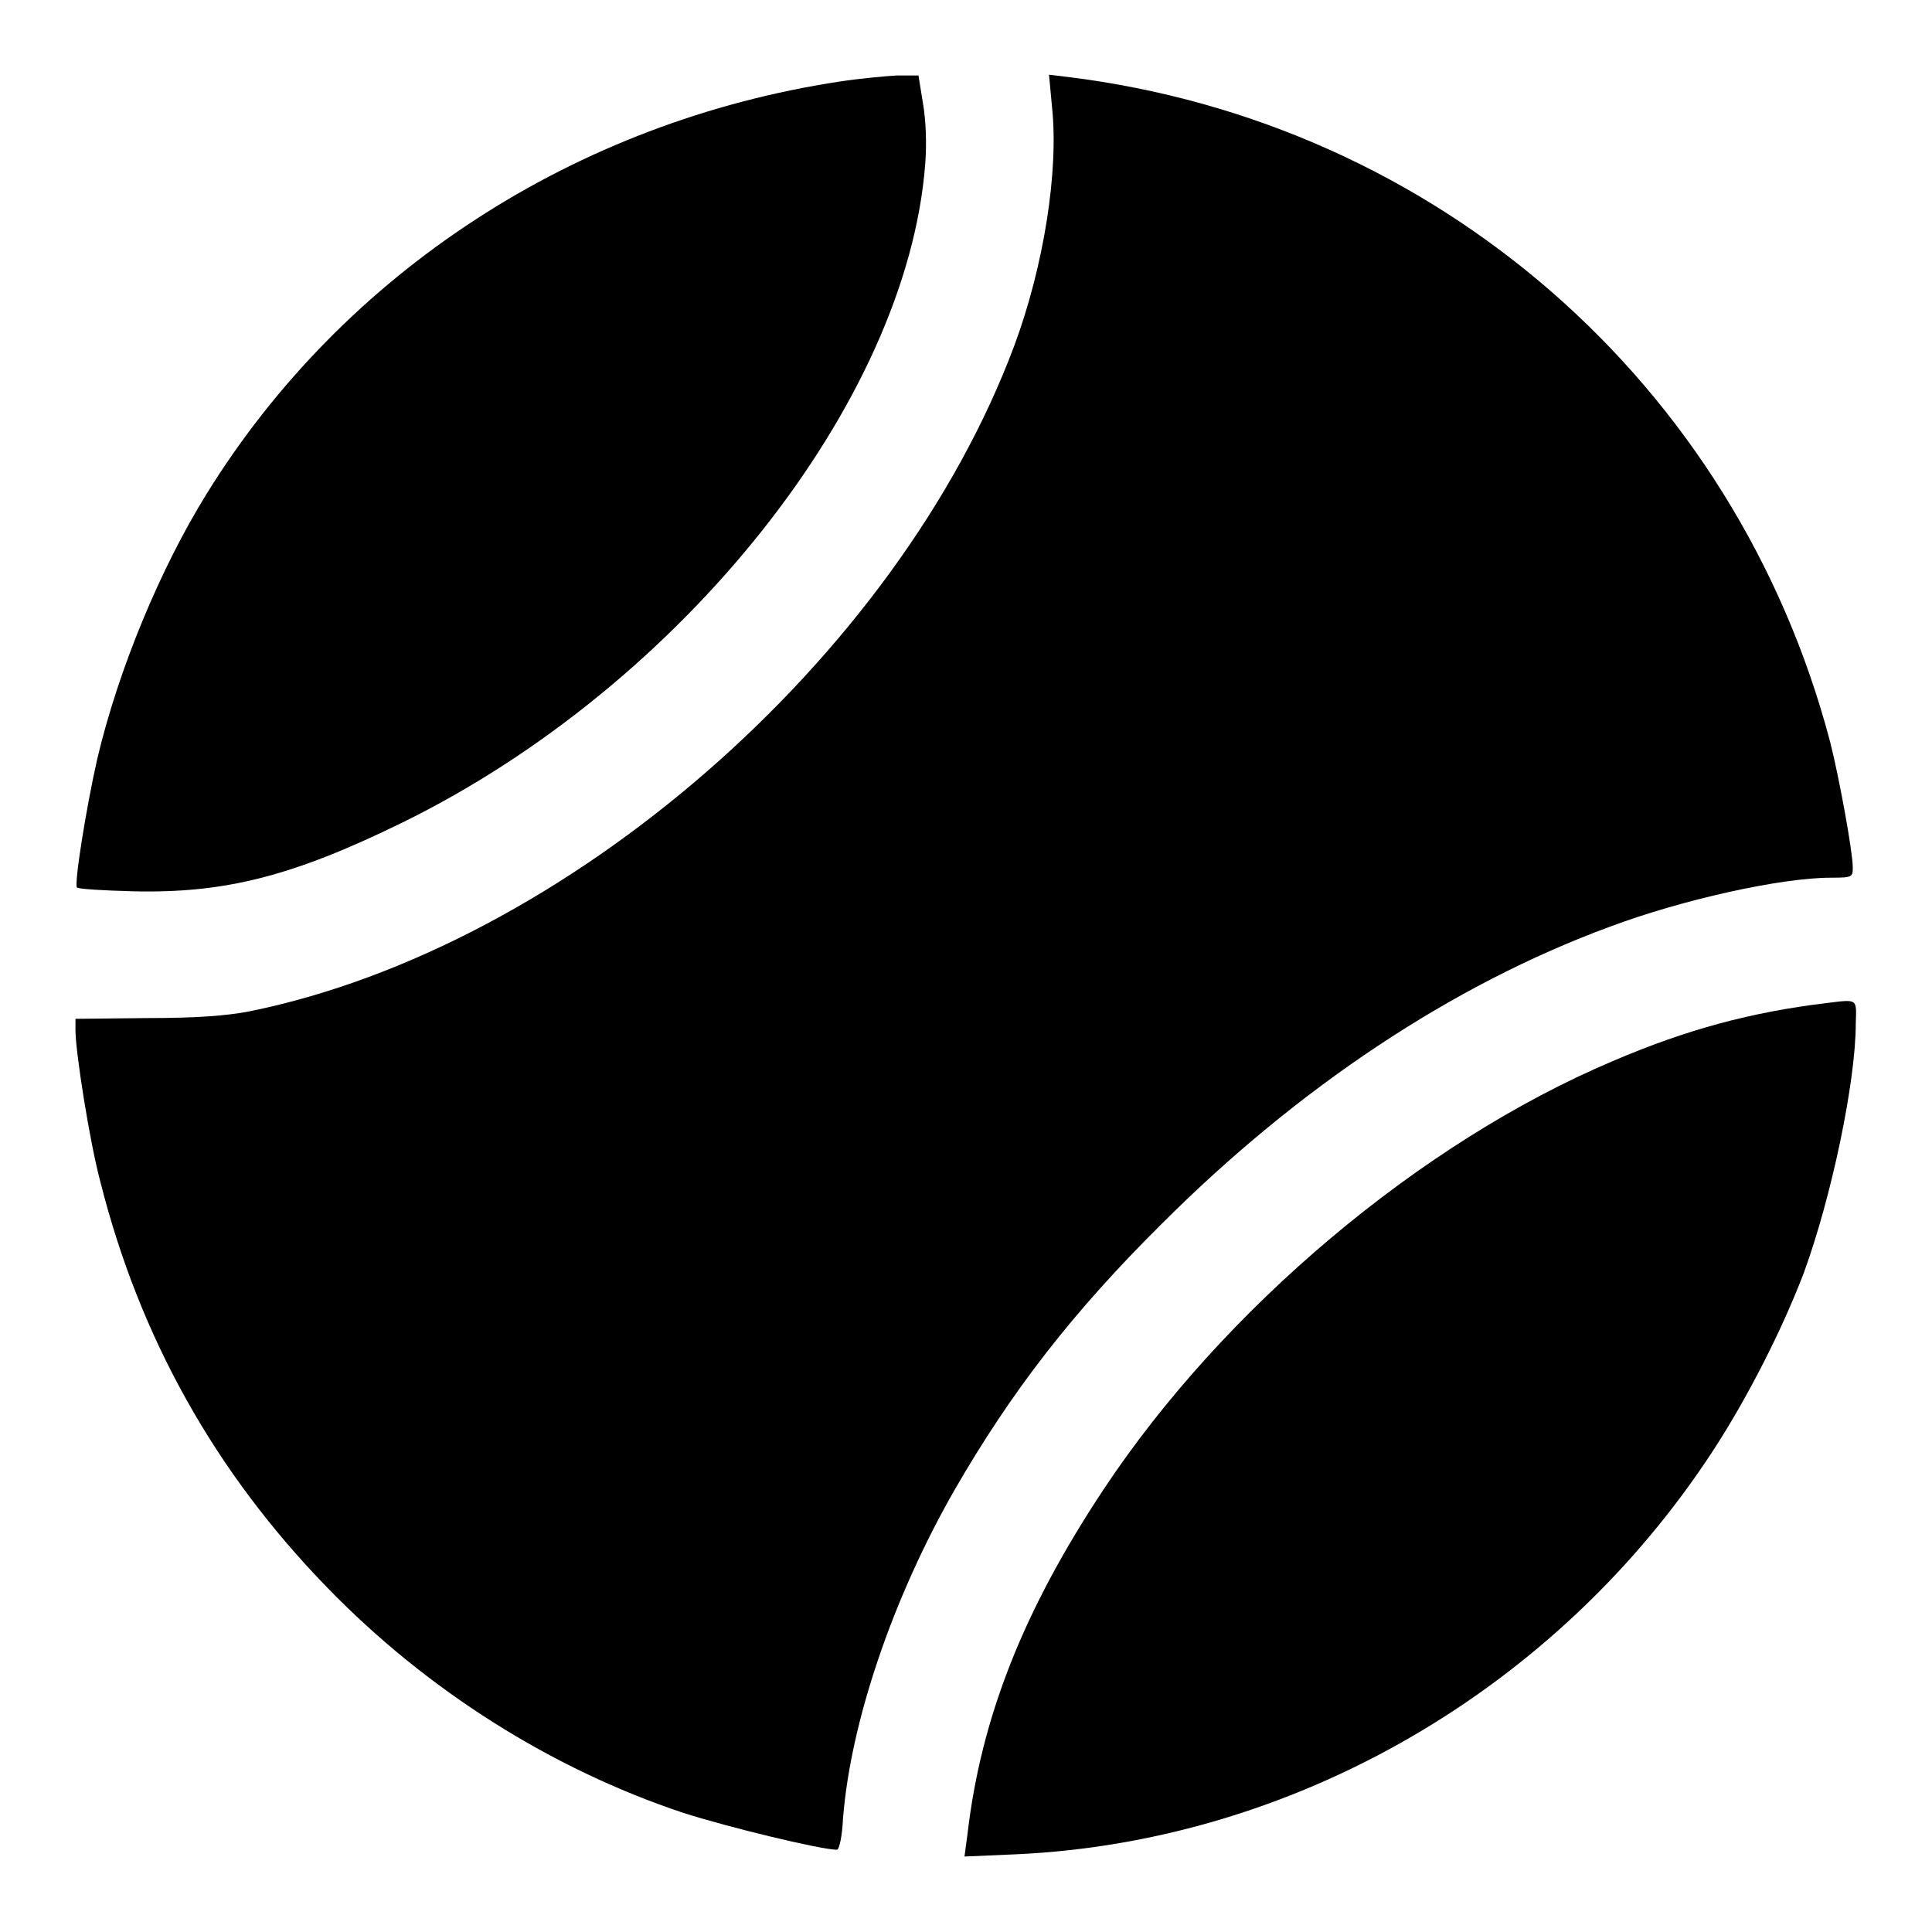
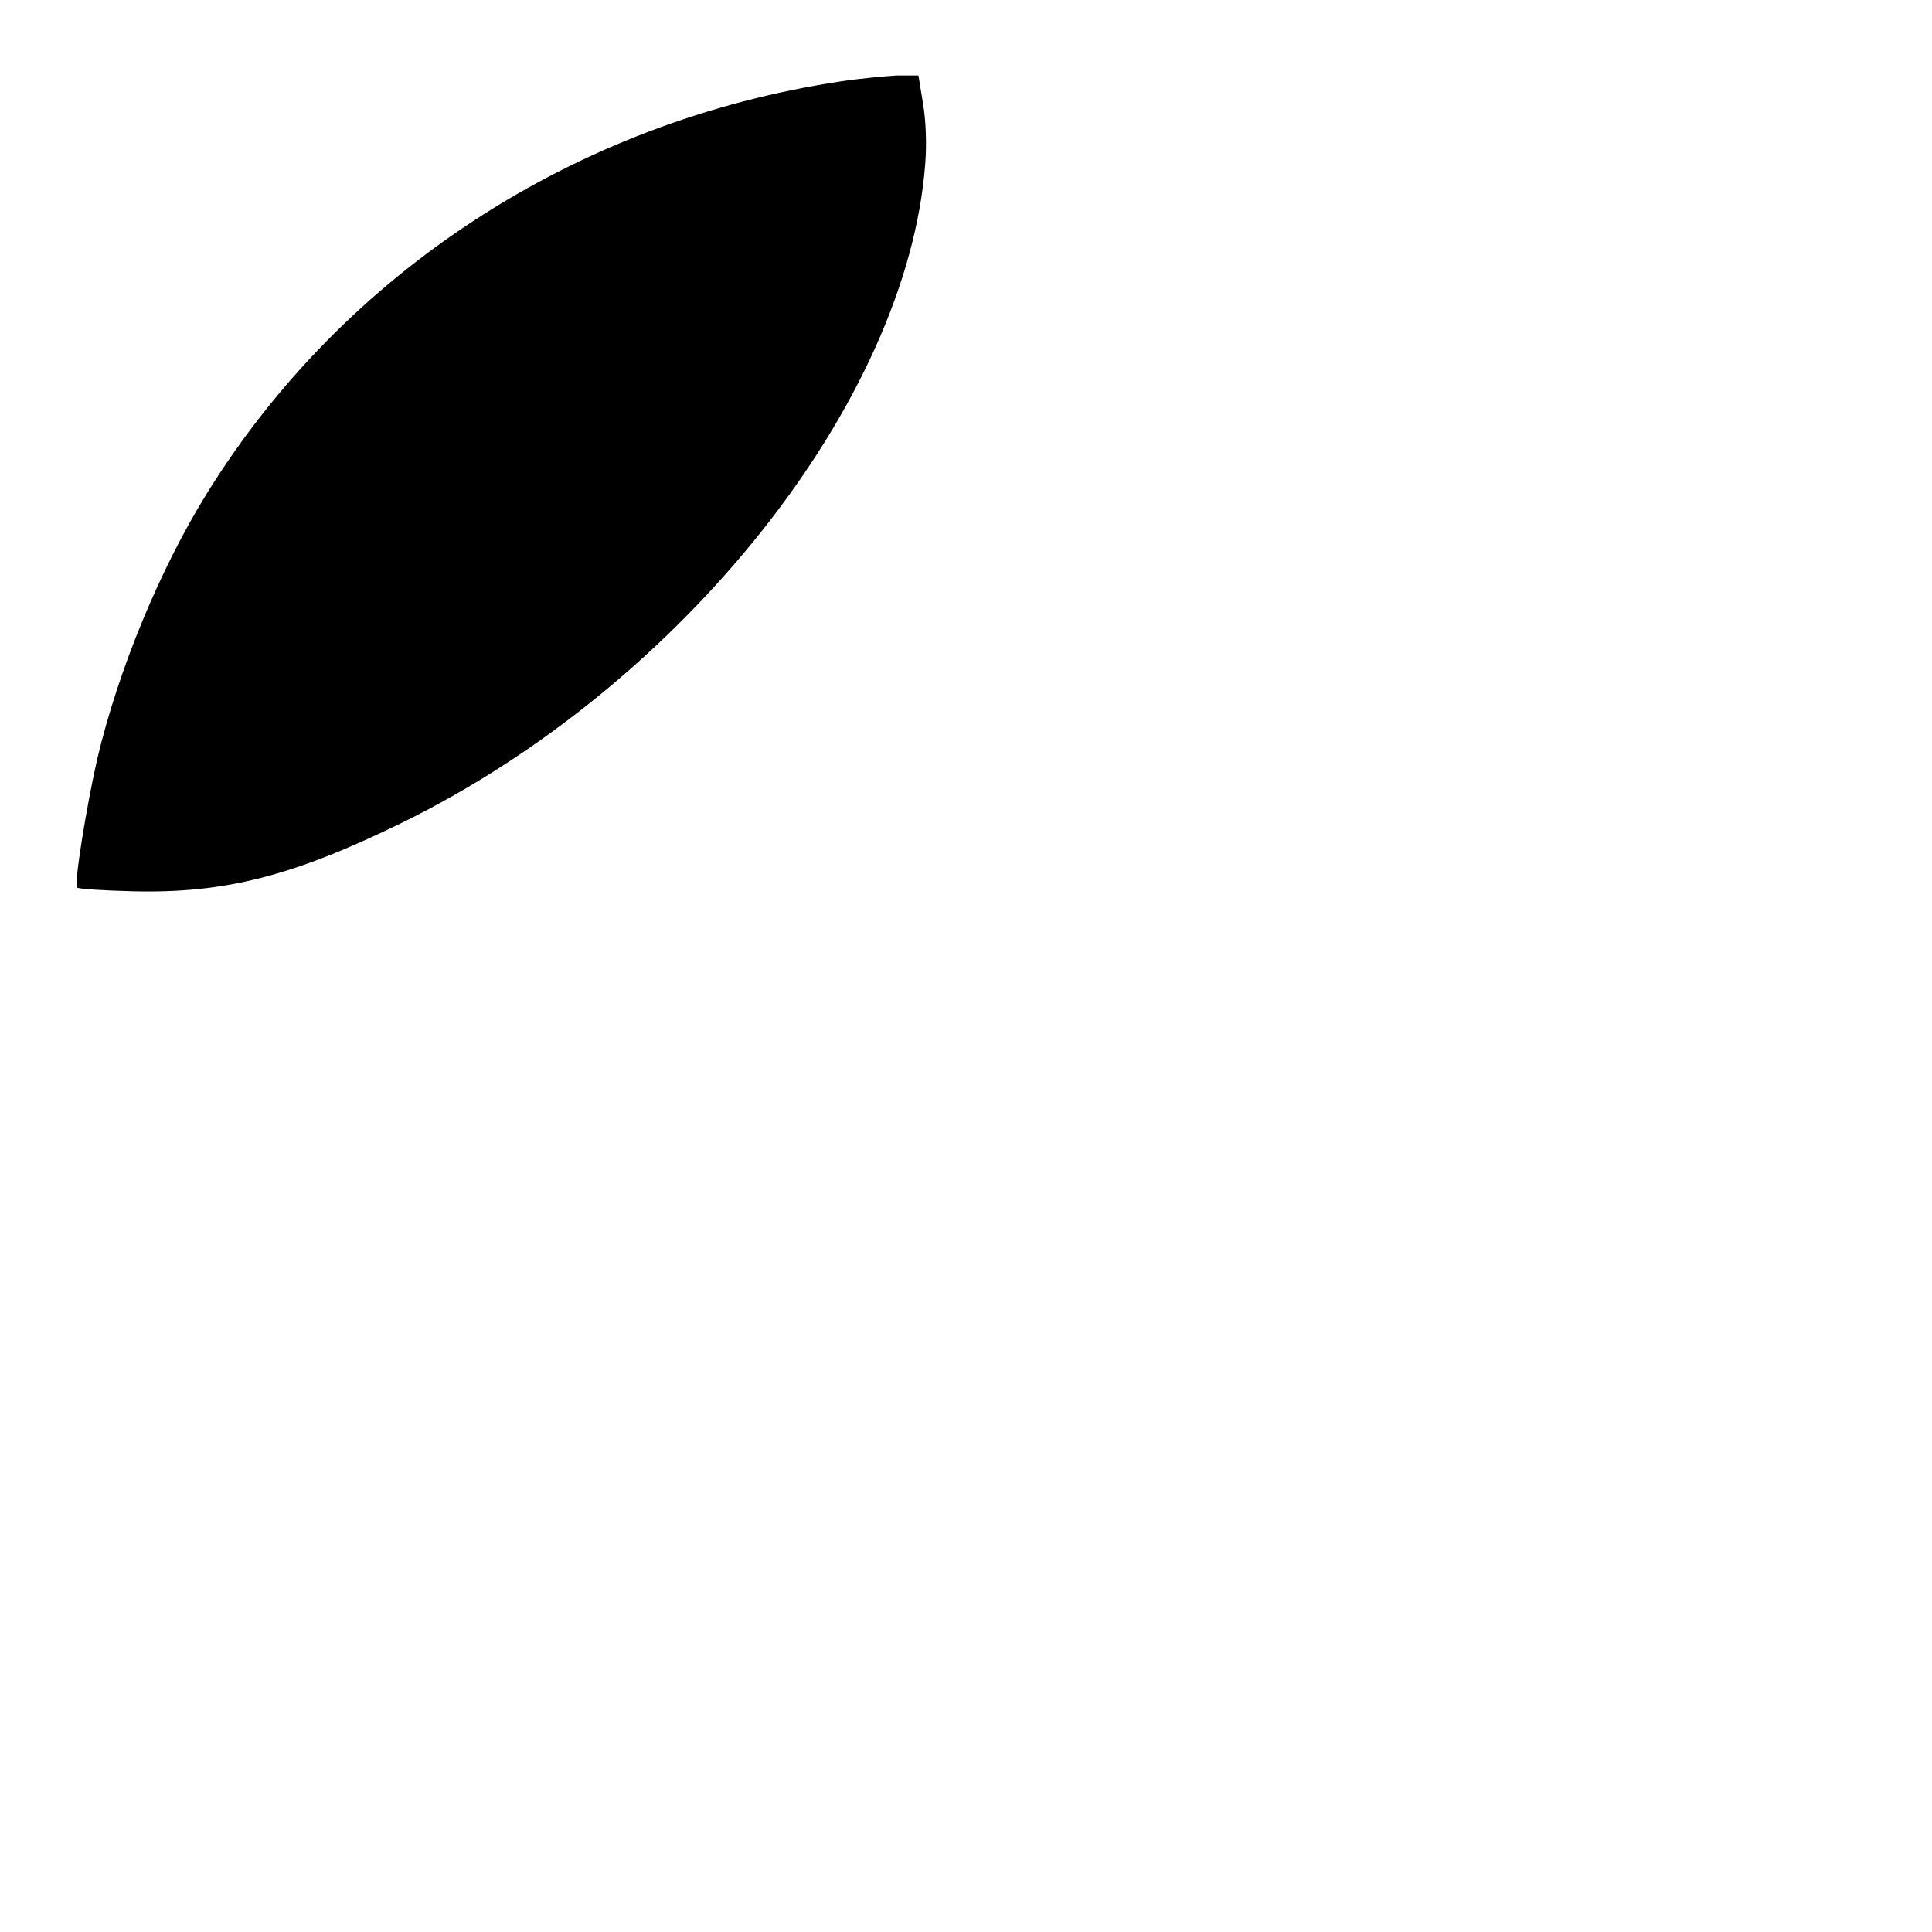
<svg xmlns="http://www.w3.org/2000/svg" version="1.1" x="0px" y="0px" viewBox="0 0 256 256" enable-background="new 0 0 256 256" xml:space="preserve">
  <g>
    <g>
      <g>
        <path fill="#000000" d="M111.3,10.8c-35,5.3-65.7,25.2-83.9,54.6c-6.2,10-11.7,23.3-14.5,35.1c-1.5,6.6-3.1,16.7-2.7,17.1c0.2,0.2,3.5,0.4,7.4,0.5c12.2,0.3,21.2-2,35.7-9.1c37.1-18.2,66.9-55.8,69.3-87.3c0.2-2.6,0.1-5.7-0.3-8l-0.6-3.7l-2.9,0C117.2,10.1,113.9,10.4,111.3,10.8z" />
-         <path fill="#000000" d="M139.4,14.2c0.9,8.5-1.1,21.1-5,31.6C118.9,87.3,74.9,125.5,33.1,134c-3.1,0.6-7,0.9-13.7,0.9l-9.4,0.1v1.5c0,2.9,1.9,14.9,3.3,20.1c5.2,20.6,15.2,38.5,30.1,53.8c13.2,13.6,29.7,24,47.1,29.8c5.9,1.9,18.3,4.9,20.4,4.9c0.3,0,0.7-1.8,0.8-4.1c1-12.8,6.6-29.3,14.8-43.6c7.5-13,15.6-23.5,27.4-35.2c18.1-18.1,38.5-31.7,59.4-39.4c9.6-3.6,22.7-6.5,29.3-6.5c2.9,0,2.9-0.1,2.9-1.4c0-2-1.8-11.9-3-16.6C230,50.8,190.3,16.2,141.5,10.2L139,9.9L139.4,14.2z" />
-         <path fill="#000000" d="M242.1,132.9c-10,1.2-18.6,3.5-28.4,7.7c-25.5,10.8-51.6,32.8-67.5,56.8c-10.6,16-16.2,30.2-18,45.6l-0.4,3l6.9-0.3c36.9-1.7,71.7-21.9,92.3-53.5c4.5-6.9,9.1-15.9,12-23.5c3.7-10.1,6.9-25.4,6.9-33.1C246,132.3,246.2,132.4,242.1,132.9z" />
      </g>
    </g>
  </g>
</svg>